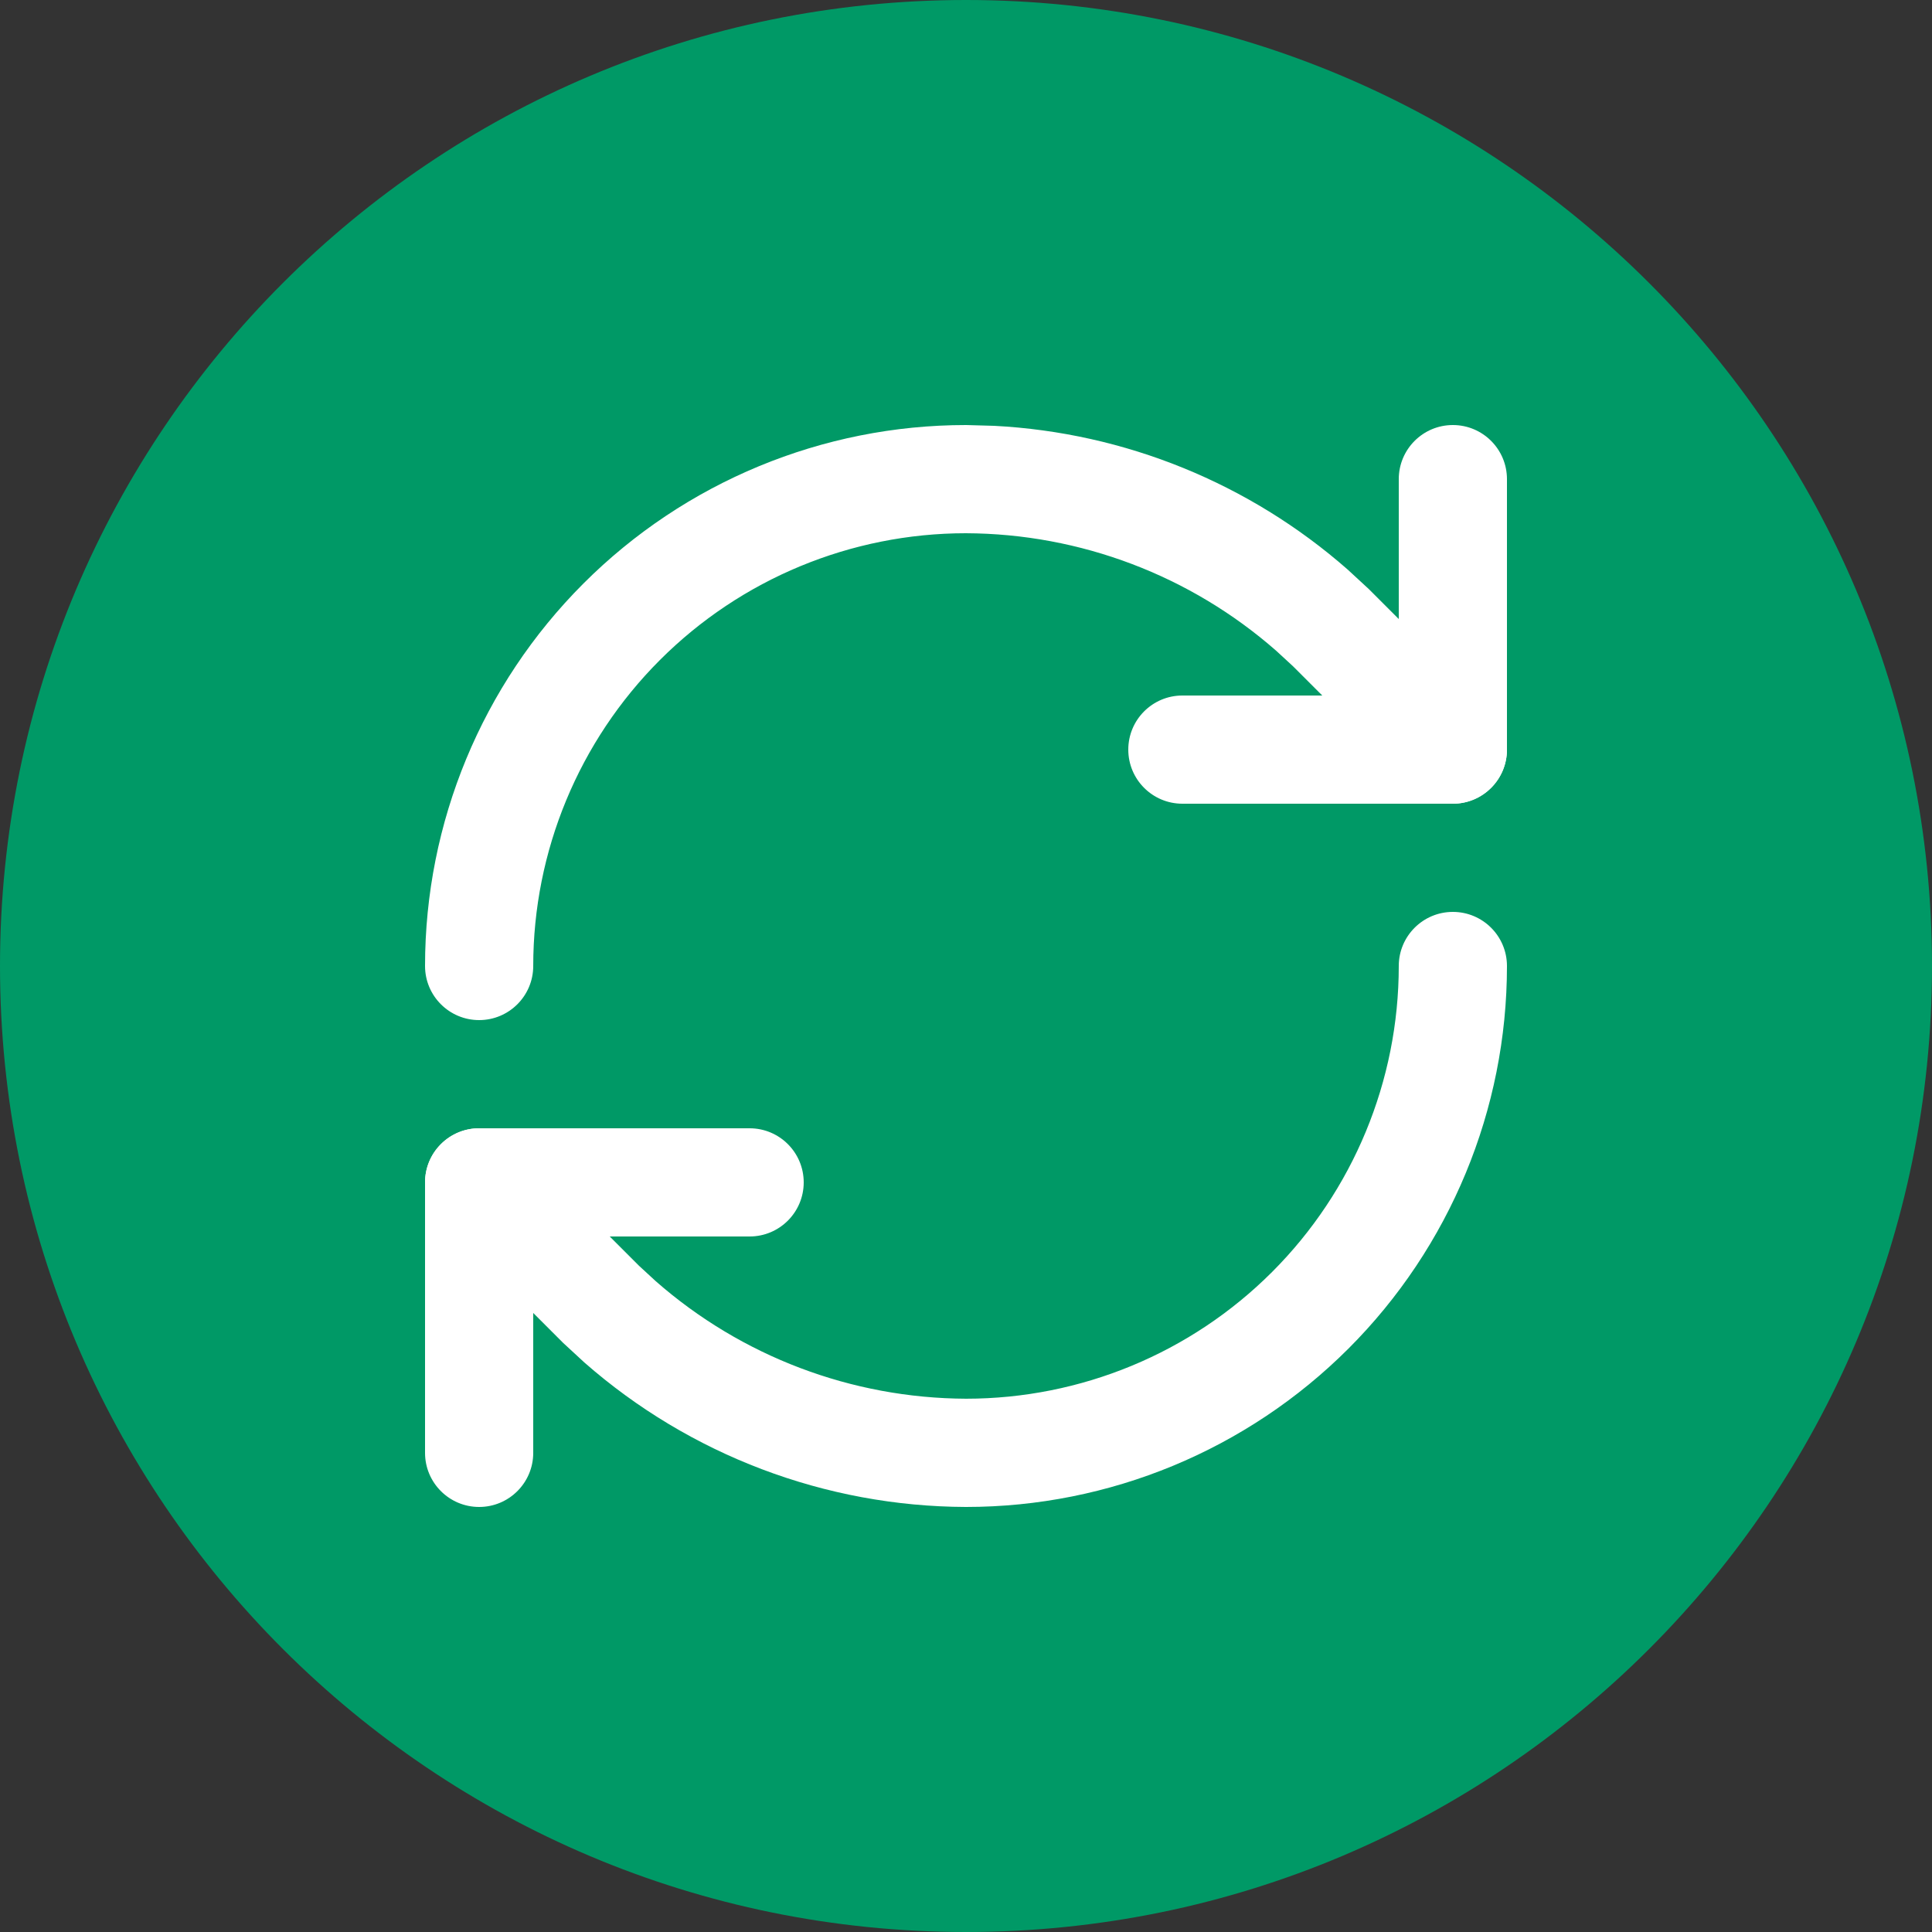
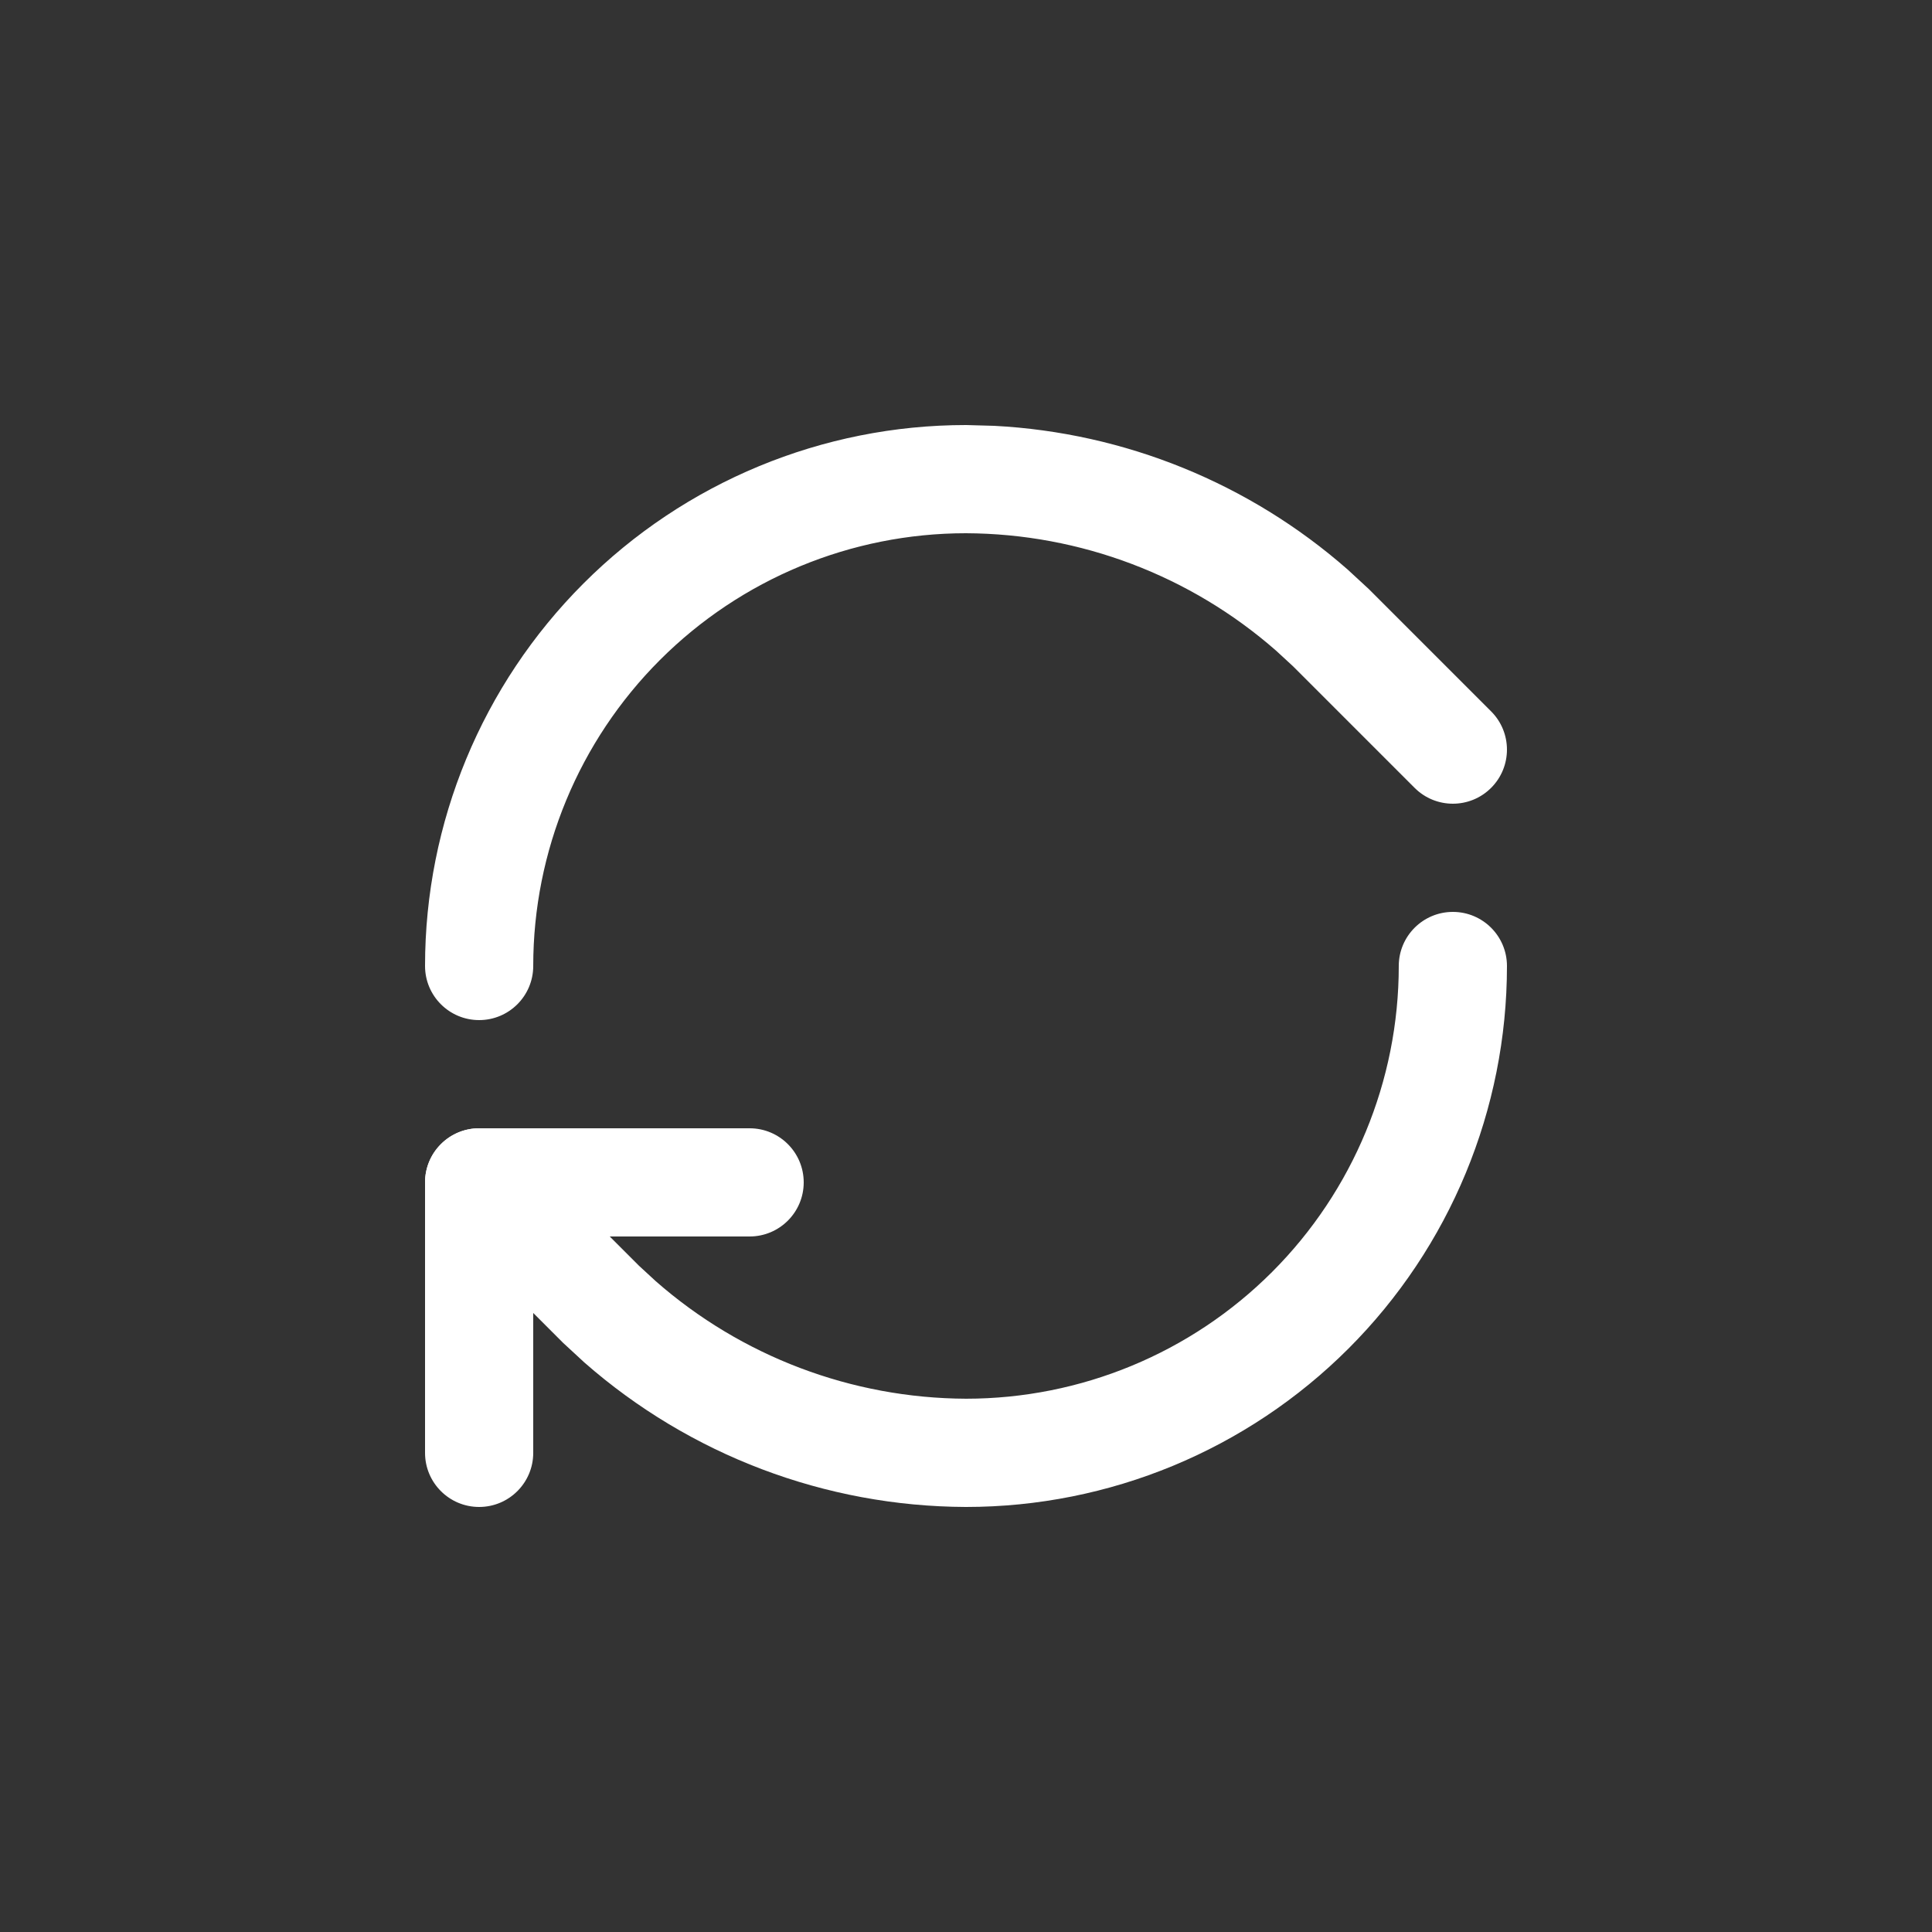
<svg xmlns="http://www.w3.org/2000/svg" width="1000" height="1000" viewBox="0 0 1000 1000" fill="none">
  <rect x="0" y="0" width="1000" height="1000" fill="#333333" stroke="none" />
-   <path d="M1000 500C1000 776.142 776.142 1000 500 1000C223.858 1000 0 776.142 0 500C0 223.858 223.858 0 500 0C776.142 0 1000 223.858 1000 500Z" fill="#009966" />
  <path d="M220 500C220 425.739 249.494 354.514 302.004 302.004C354.514 249.494 425.739 220 500 220H500.109L514.629 220.41C582.205 223.928 646.644 250.124 697.504 294.758L708.523 304.93L771.797 368.203C782.732 379.138 782.732 396.862 771.797 407.797C760.862 418.732 743.138 418.732 732.203 407.797L669.258 344.852L660.562 336.84C616.215 297.924 559.183 276.229 499.918 276C440.539 276.022 383.586 299.609 341.598 341.598C299.59 383.606 276 440.592 276 500C276 515.464 263.464 528 248 528C232.536 528 220 515.464 220 500Z" fill="white" />
-   <path d="M724 248C724 232.536 736.536 220 752 220C767.464 220 780 232.536 780 248V388C780 403.464 767.464 416 752 416H612C596.536 416 584 403.464 584 388C584 372.536 596.536 360 612 360H724V248Z" fill="white" />
  <path d="M724 500C724 484.536 736.536 472 752 472C767.464 472 780 484.536 780 500C780 574.261 750.506 645.486 697.996 697.996C645.486 750.506 574.261 780 500 780H499.891C427.067 779.725 356.988 753.063 302.496 705.242L291.477 695.07L228.203 631.797C217.268 620.862 217.268 603.138 228.203 592.203C239.138 581.268 256.862 581.268 267.797 592.203L330.742 655.148L339.438 663.16C383.778 702.07 440.8 723.737 500.055 723.973C559.443 723.958 616.407 700.398 658.402 658.402C700.41 616.394 724 559.408 724 500Z" fill="white" />
  <path d="M220 752V612C220 596.536 232.536 584 248 584H388C403.464 584 416 596.536 416 612C416 627.464 403.464 640 388 640H276V752C276 767.464 263.464 780 248 780C232.536 780 220 767.464 220 752Z" fill="white" />
</svg>